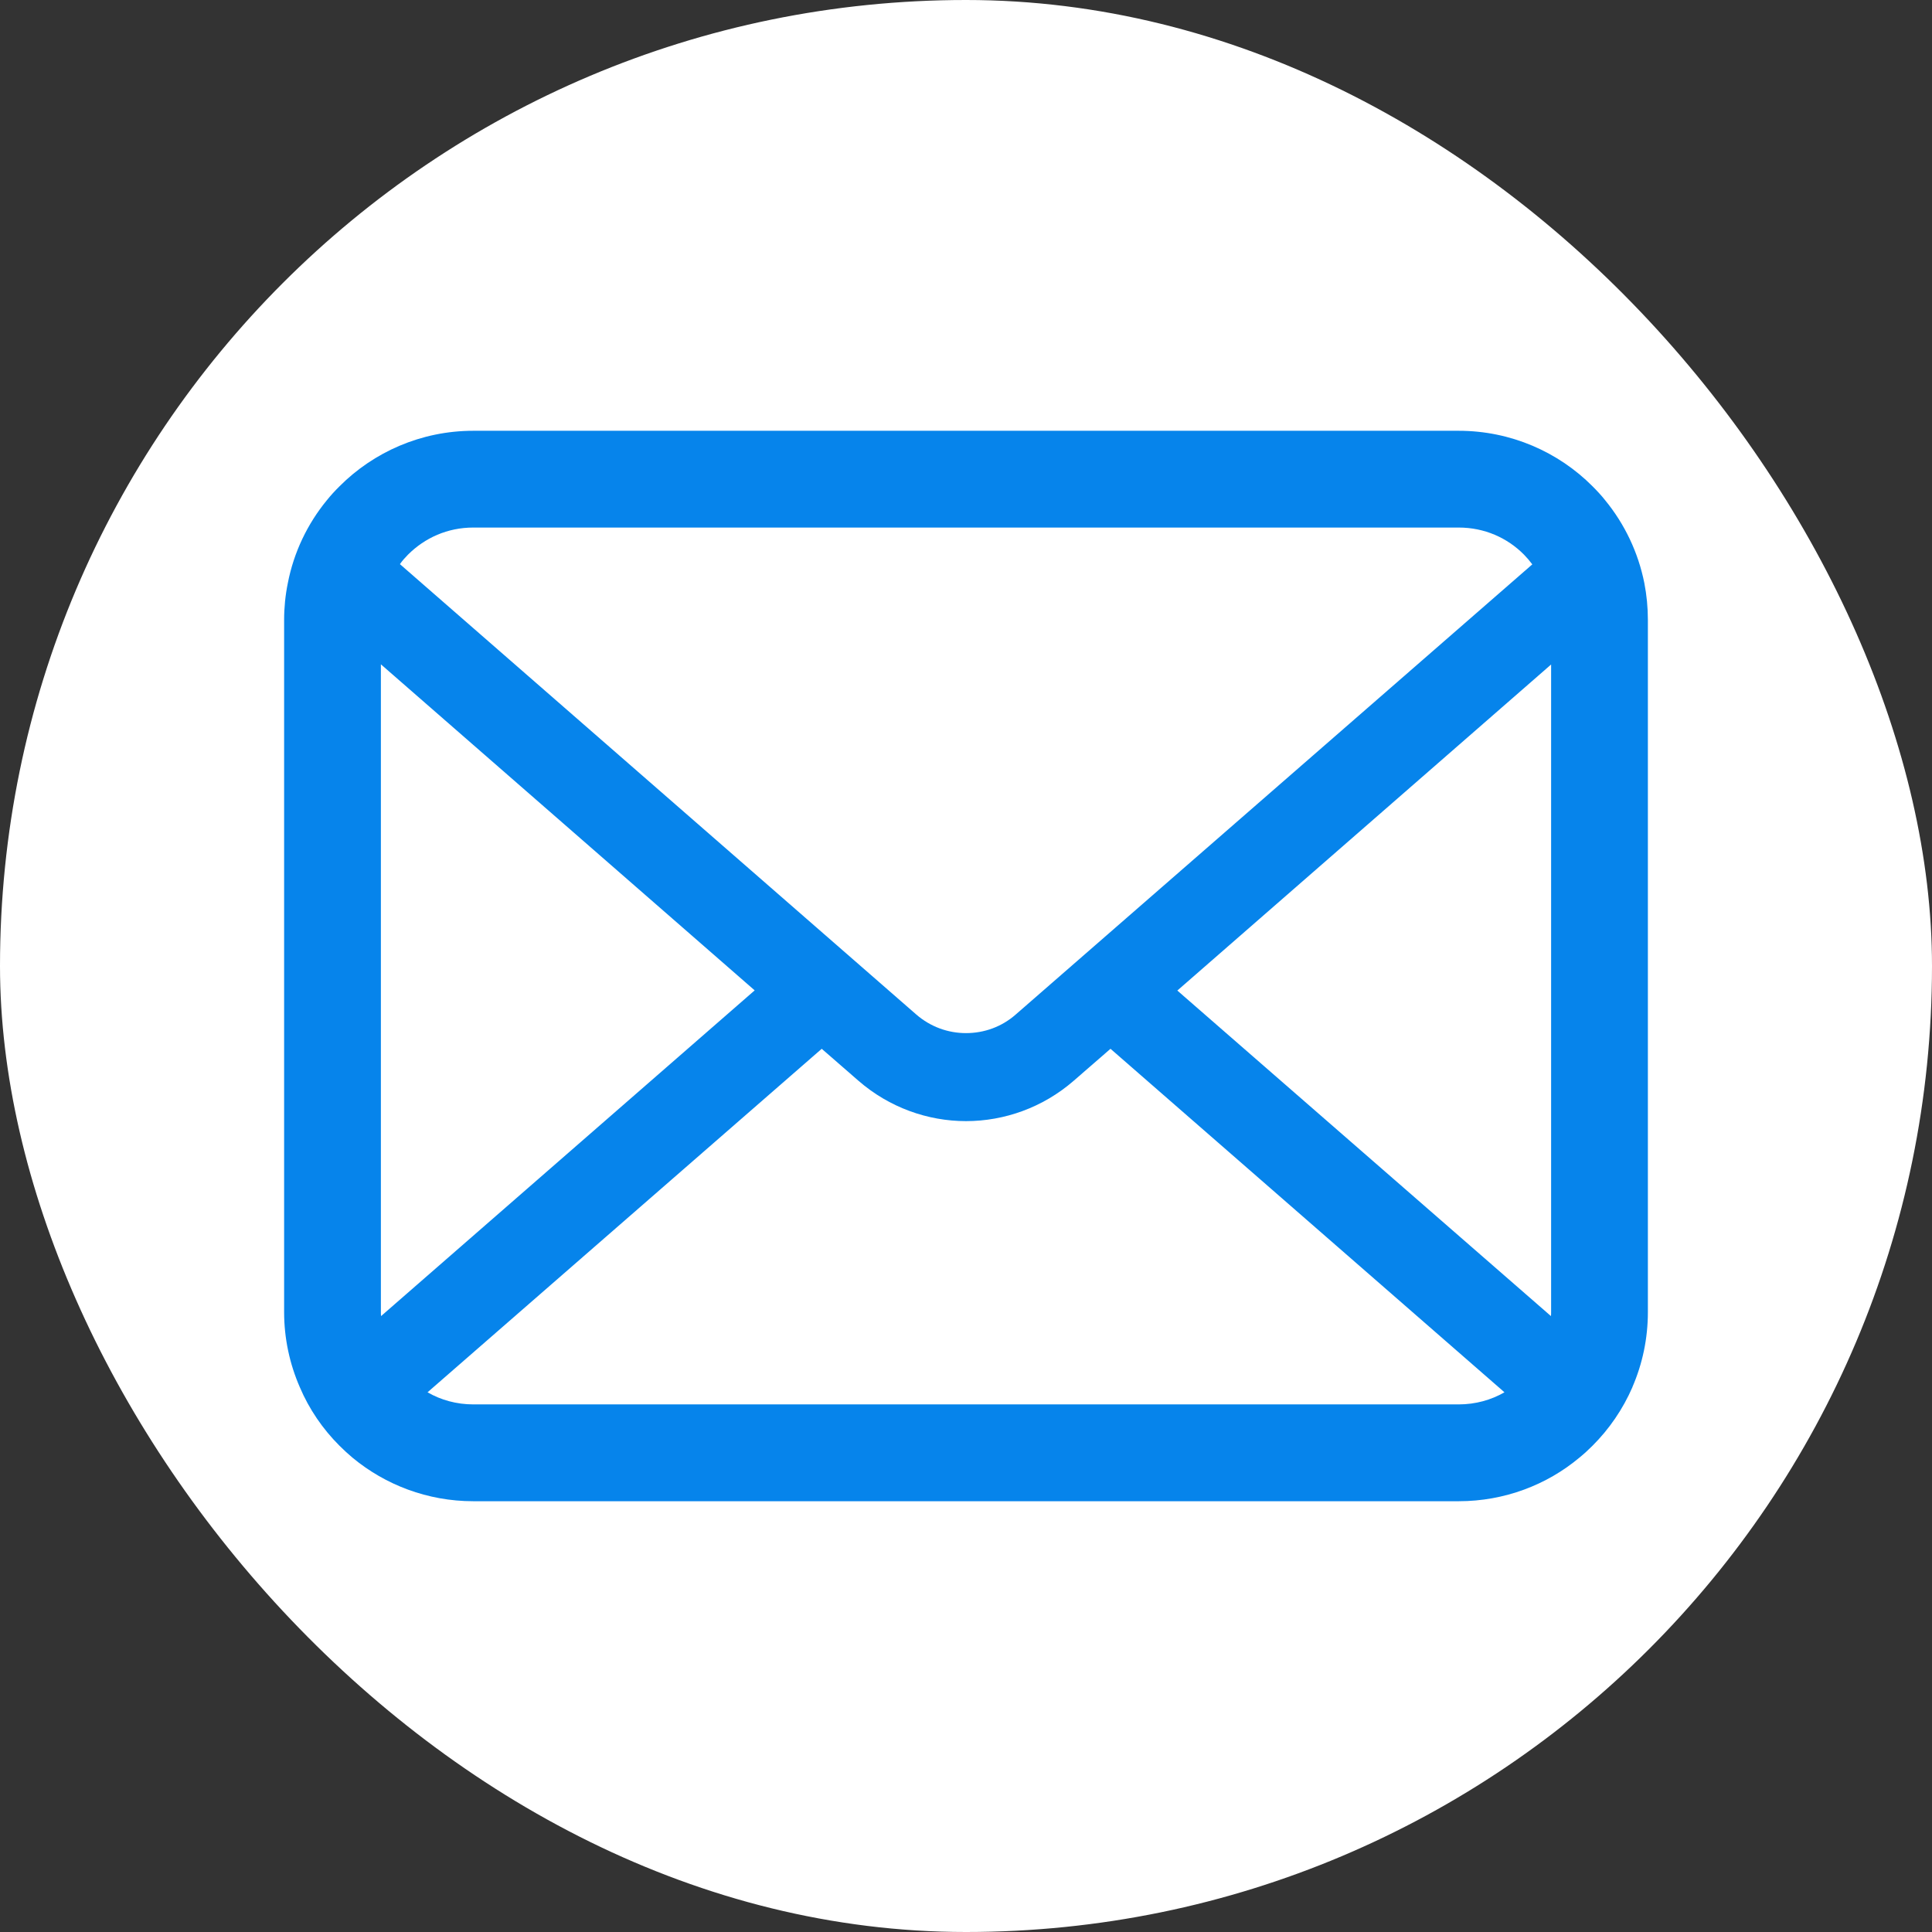
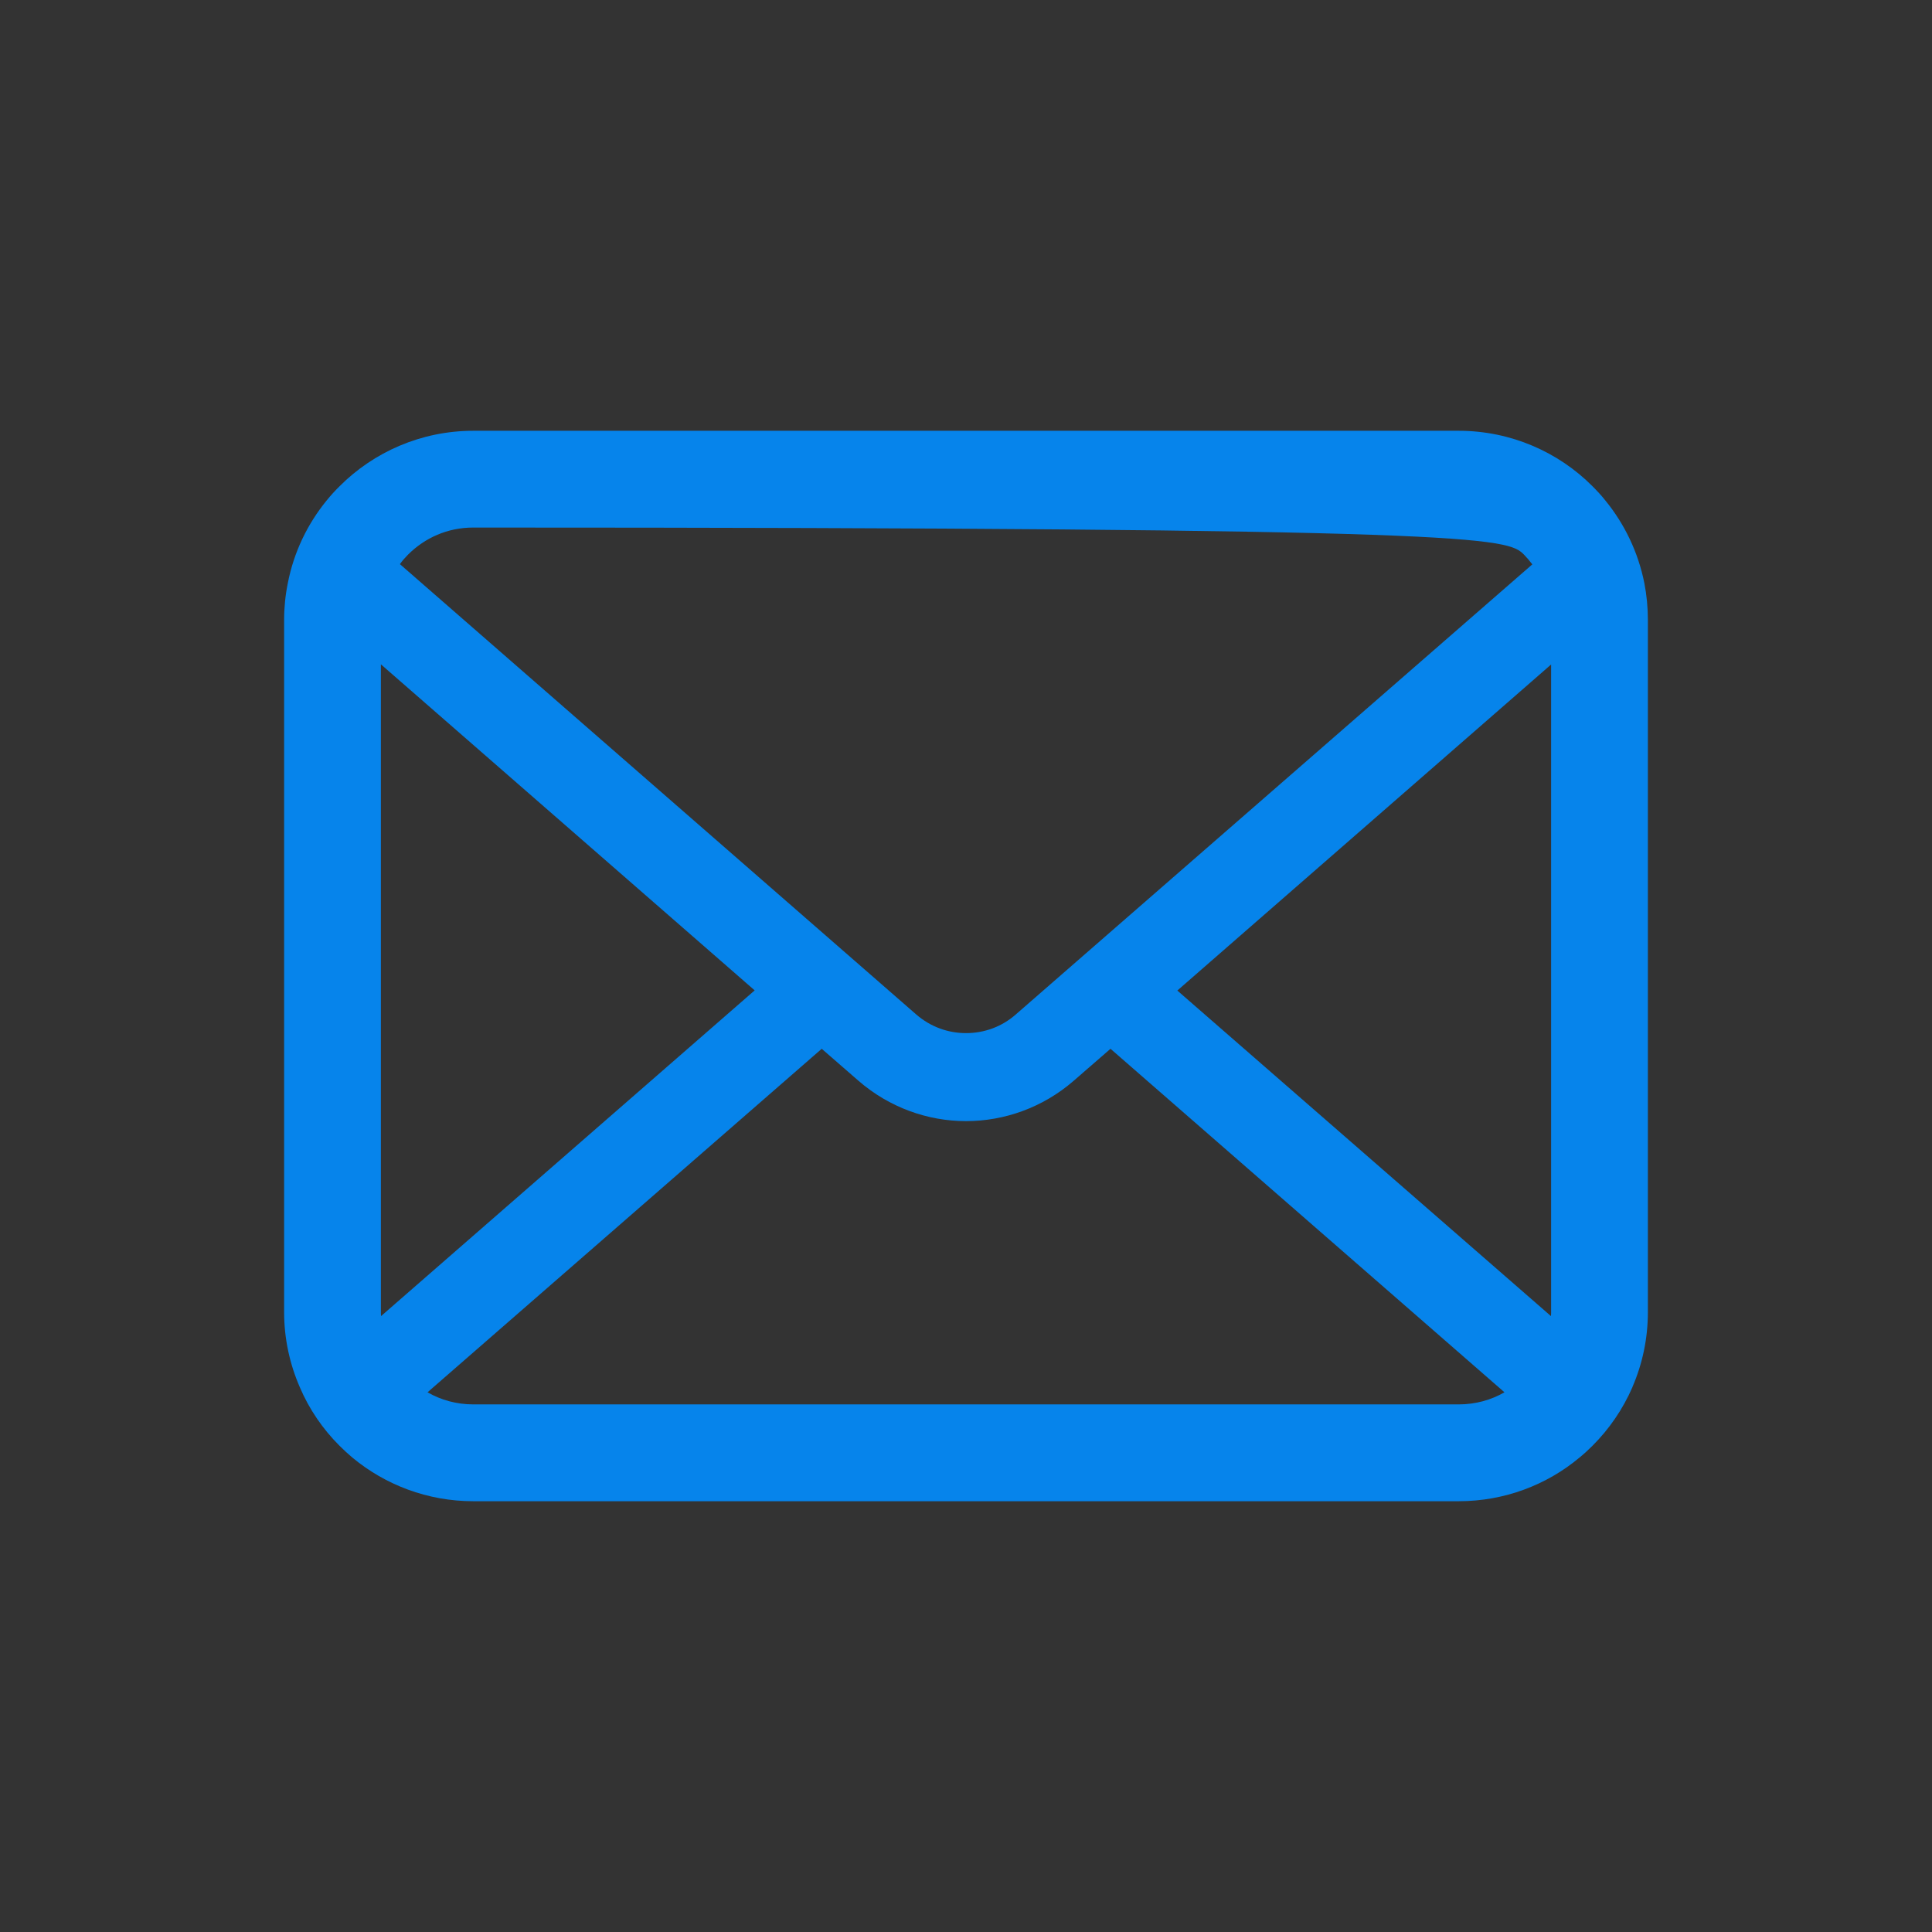
<svg xmlns="http://www.w3.org/2000/svg" width="34" height="34" viewBox="0 0 34 34" fill="none">
  <rect x="0" y="0" width="34" height="34" fill="#333333" stroke="none" />
-   <rect width="34" height="34" rx="17" fill="white" />
-   <path d="M28.938 10.263C28.83 9.718 28.588 9.219 28.251 8.807C28.18 8.717 28.105 8.637 28.025 8.557C27.427 7.956 26.588 7.581 25.671 7.581H8.329C7.412 7.581 6.576 7.956 5.976 8.557C5.895 8.637 5.821 8.717 5.749 8.807C5.412 9.219 5.17 9.718 5.065 10.263C5.022 10.473 5 10.691 5 10.91V23.09C5 23.557 5.099 24.006 5.276 24.412C5.44 24.799 5.681 25.15 5.975 25.443C6.05 25.518 6.124 25.586 6.205 25.654C6.781 26.131 7.524 26.419 8.329 26.419H25.671C26.476 26.419 27.223 26.131 27.796 25.651C27.876 25.586 27.95 25.518 28.025 25.443C28.319 25.15 28.56 24.799 28.728 24.412V24.409C28.904 24.003 29 23.557 29 23.09V10.91C29 10.691 28.979 10.473 28.938 10.263ZM7.18 9.761C7.478 9.464 7.877 9.284 8.329 9.284H25.671C26.123 9.284 26.526 9.464 26.82 9.761C26.872 9.814 26.922 9.873 26.966 9.932L17.876 17.853C17.626 18.073 17.316 18.181 17 18.181C16.687 18.181 16.378 18.073 16.124 17.853L7.038 9.928C7.078 9.87 7.128 9.814 7.18 9.761ZM6.703 23.09V11.691L13.281 17.429L6.706 23.161C6.703 23.139 6.703 23.115 6.703 23.09ZM25.671 24.715H8.329C8.035 24.715 7.759 24.638 7.524 24.502L14.461 18.457L15.108 19.02C15.65 19.491 16.328 19.73 17 19.73C17.675 19.73 18.353 19.491 18.895 19.02L19.543 18.457L26.476 24.502C26.241 24.638 25.965 24.715 25.671 24.715ZM27.297 23.09C27.297 23.115 27.297 23.139 27.294 23.161L20.719 17.432L27.297 11.694V23.09Z" fill="#0684EB" />
+   <path d="M28.938 10.263C28.83 9.718 28.588 9.219 28.251 8.807C28.18 8.717 28.105 8.637 28.025 8.557C27.427 7.956 26.588 7.581 25.671 7.581H8.329C7.412 7.581 6.576 7.956 5.976 8.557C5.895 8.637 5.821 8.717 5.749 8.807C5.412 9.219 5.17 9.718 5.065 10.263C5.022 10.473 5 10.691 5 10.91V23.09C5 23.557 5.099 24.006 5.276 24.412C5.44 24.799 5.681 25.15 5.975 25.443C6.05 25.518 6.124 25.586 6.205 25.654C6.781 26.131 7.524 26.419 8.329 26.419H25.671C26.476 26.419 27.223 26.131 27.796 25.651C27.876 25.586 27.95 25.518 28.025 25.443C28.319 25.15 28.56 24.799 28.728 24.412V24.409C28.904 24.003 29 23.557 29 23.09V10.91C29 10.691 28.979 10.473 28.938 10.263ZM7.18 9.761C7.478 9.464 7.877 9.284 8.329 9.284C26.123 9.284 26.526 9.464 26.82 9.761C26.872 9.814 26.922 9.873 26.966 9.932L17.876 17.853C17.626 18.073 17.316 18.181 17 18.181C16.687 18.181 16.378 18.073 16.124 17.853L7.038 9.928C7.078 9.87 7.128 9.814 7.18 9.761ZM6.703 23.09V11.691L13.281 17.429L6.706 23.161C6.703 23.139 6.703 23.115 6.703 23.09ZM25.671 24.715H8.329C8.035 24.715 7.759 24.638 7.524 24.502L14.461 18.457L15.108 19.02C15.65 19.491 16.328 19.73 17 19.73C17.675 19.73 18.353 19.491 18.895 19.02L19.543 18.457L26.476 24.502C26.241 24.638 25.965 24.715 25.671 24.715ZM27.297 23.09C27.297 23.115 27.297 23.139 27.294 23.161L20.719 17.432L27.297 11.694V23.09Z" fill="#0684EB" />
</svg>